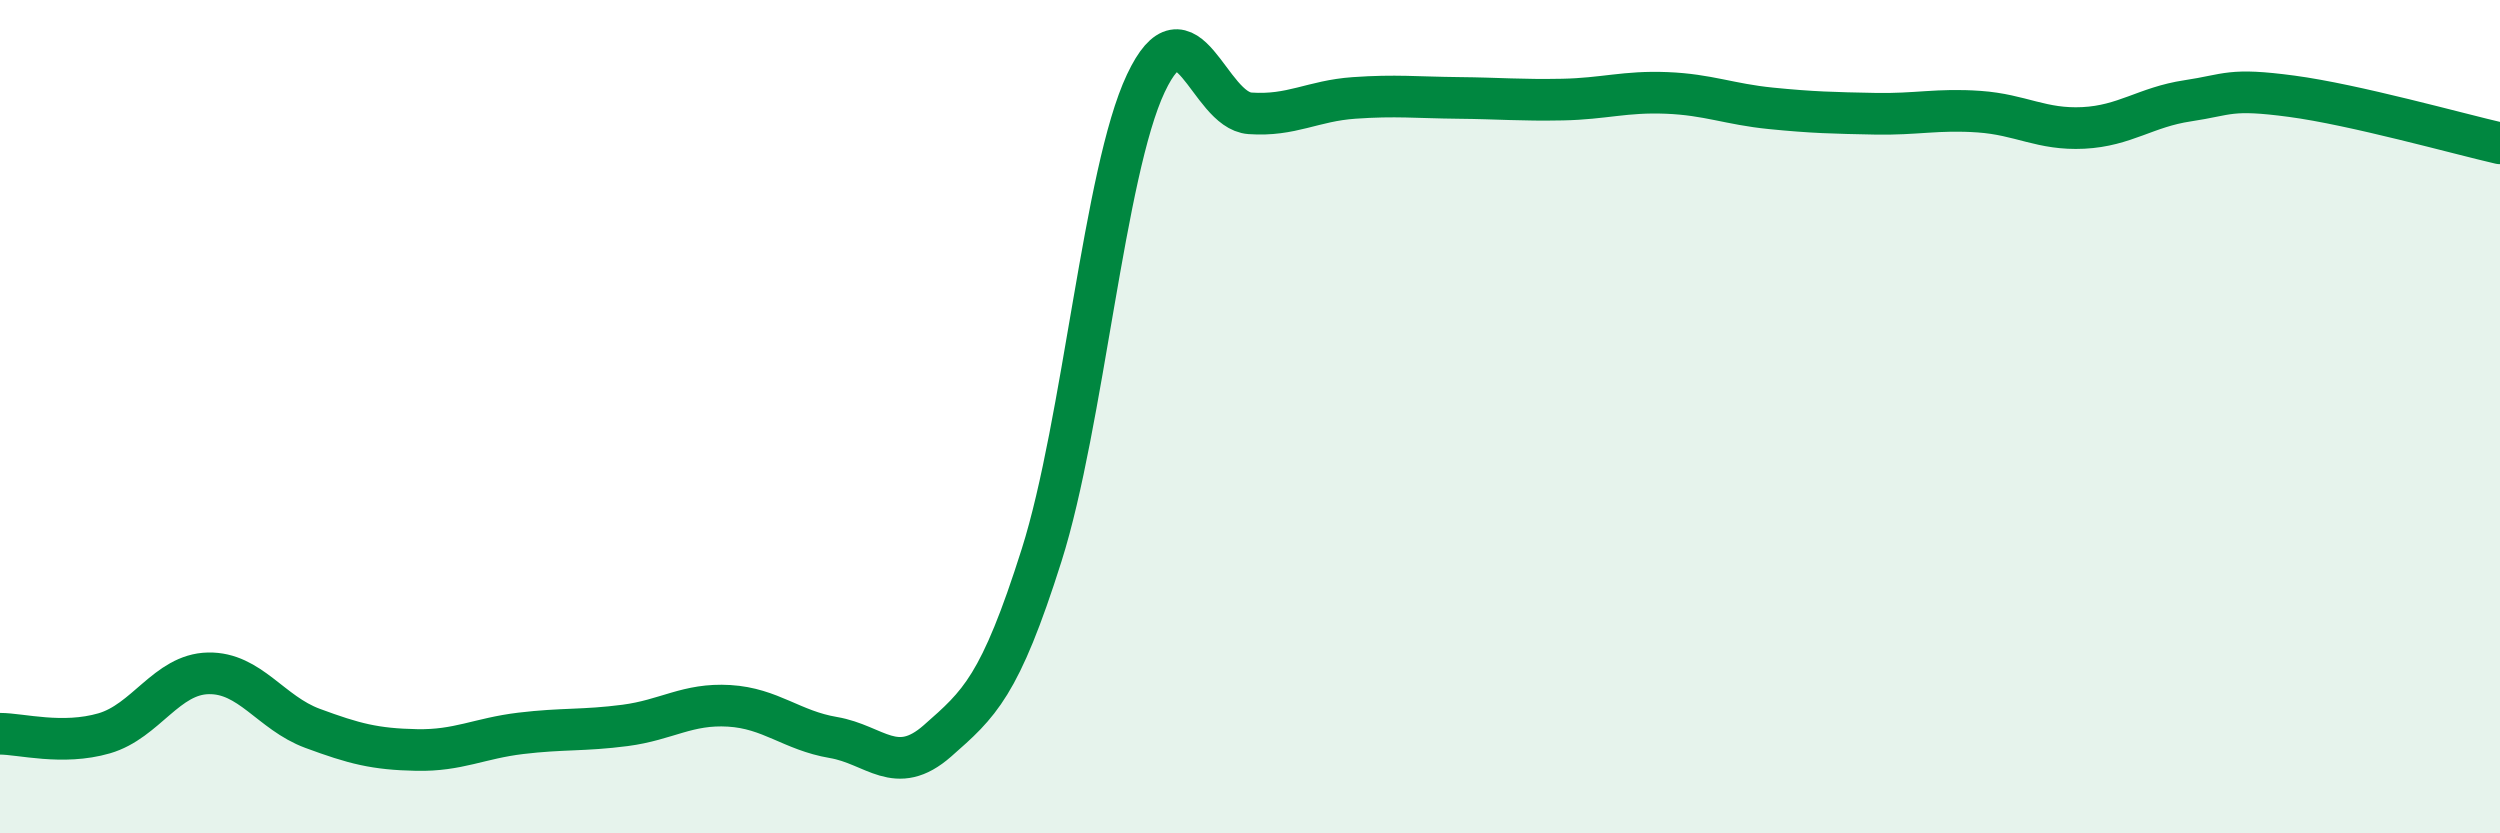
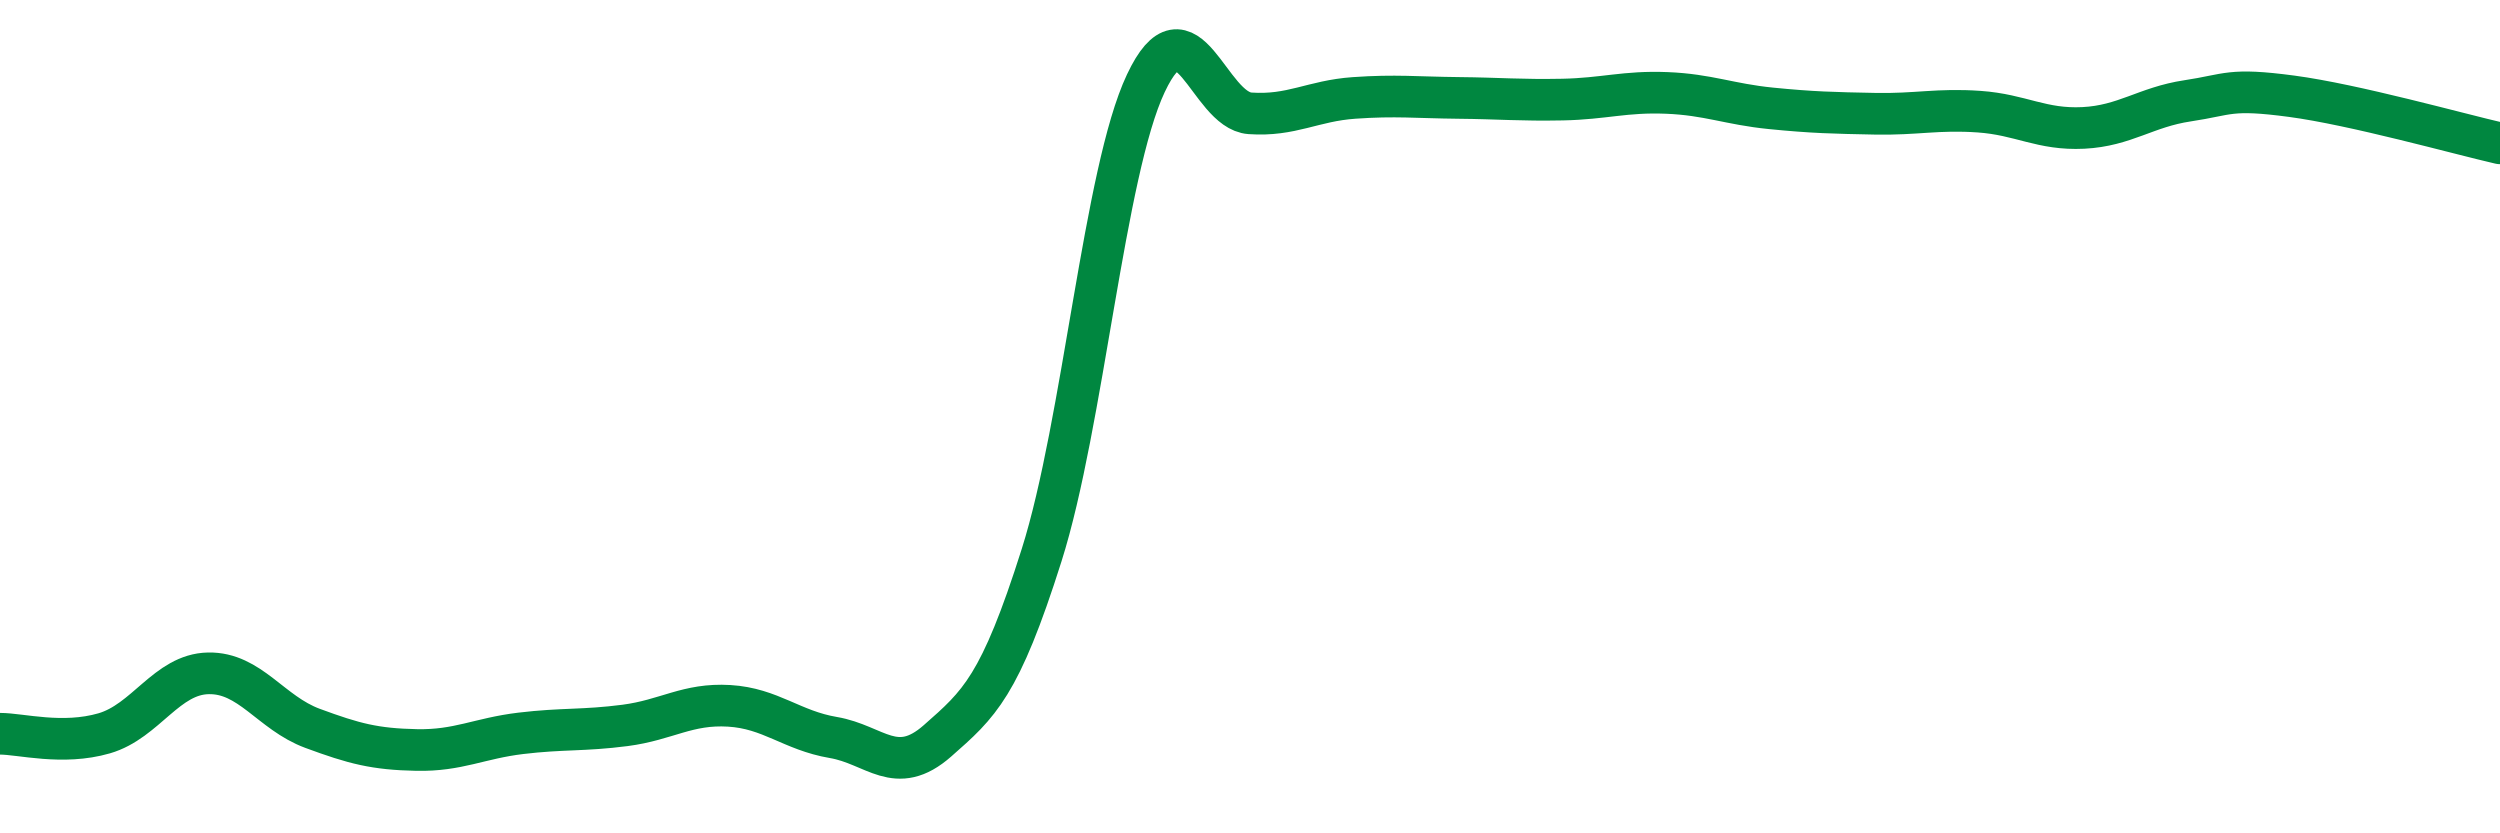
<svg xmlns="http://www.w3.org/2000/svg" width="60" height="20" viewBox="0 0 60 20">
-   <path d="M 0,17.61 C 0.5,17.61 1.5,17.89 2.5,17.6 C 3.5,17.31 4,16.18 5,16.16 C 6,16.14 6.5,17.11 7.5,17.48 C 8.5,17.85 9,17.98 10,18 C 11,18.02 11.5,17.72 12.5,17.6 C 13.5,17.48 14,17.54 15,17.41 C 16,17.28 16.5,16.88 17.5,16.94 C 18.5,17 19,17.53 20,17.7 C 21,17.87 21.5,18.66 22.5,17.78 C 23.5,16.9 24,16.48 25,13.32 C 26,10.16 26.5,4.12 27.5,2 C 28.5,-0.12 29,2.65 30,2.72 C 31,2.79 31.5,2.42 32.5,2.35 C 33.5,2.28 34,2.34 35,2.35 C 36,2.36 36.5,2.41 37.5,2.39 C 38.5,2.37 39,2.19 40,2.23 C 41,2.27 41.5,2.5 42.5,2.6 C 43.5,2.7 44,2.71 45,2.73 C 46,2.75 46.5,2.61 47.5,2.68 C 48.5,2.75 49,3.12 50,3.07 C 51,3.02 51.5,2.57 52.5,2.42 C 53.5,2.27 53.5,2.11 55,2.31 C 56.5,2.51 59,3.21 60,3.44L60 20L0 20Z" fill="#008740" opacity="0.1" stroke-linecap="round" stroke-linejoin="round" />
  <path d="M 0,17.61 C 0.5,17.61 1.5,17.89 2.5,17.6 C 3.5,17.31 4,16.18 5,16.16 C 6,16.14 6.5,17.11 7.5,17.48 C 8.5,17.85 9,17.98 10,18 C 11,18.02 11.5,17.72 12.5,17.6 C 13.5,17.48 14,17.54 15,17.41 C 16,17.28 16.5,16.88 17.5,16.94 C 18.5,17 19,17.53 20,17.7 C 21,17.87 21.5,18.66 22.5,17.78 C 23.5,16.9 24,16.48 25,13.32 C 26,10.16 26.5,4.12 27.5,2 C 28.5,-0.12 29,2.65 30,2.72 C 31,2.79 31.5,2.42 32.5,2.35 C 33.5,2.28 34,2.34 35,2.35 C 36,2.36 36.5,2.41 37.5,2.39 C 38.5,2.37 39,2.19 40,2.23 C 41,2.27 41.5,2.5 42.5,2.6 C 43.5,2.7 44,2.71 45,2.73 C 46,2.75 46.5,2.61 47.5,2.68 C 48.5,2.75 49,3.12 50,3.07 C 51,3.02 51.5,2.57 52.5,2.42 C 53.5,2.27 53.5,2.11 55,2.31 C 56.5,2.51 59,3.21 60,3.44" stroke="#008740" stroke-width="1" fill="none" stroke-linecap="round" stroke-linejoin="round" />
</svg>